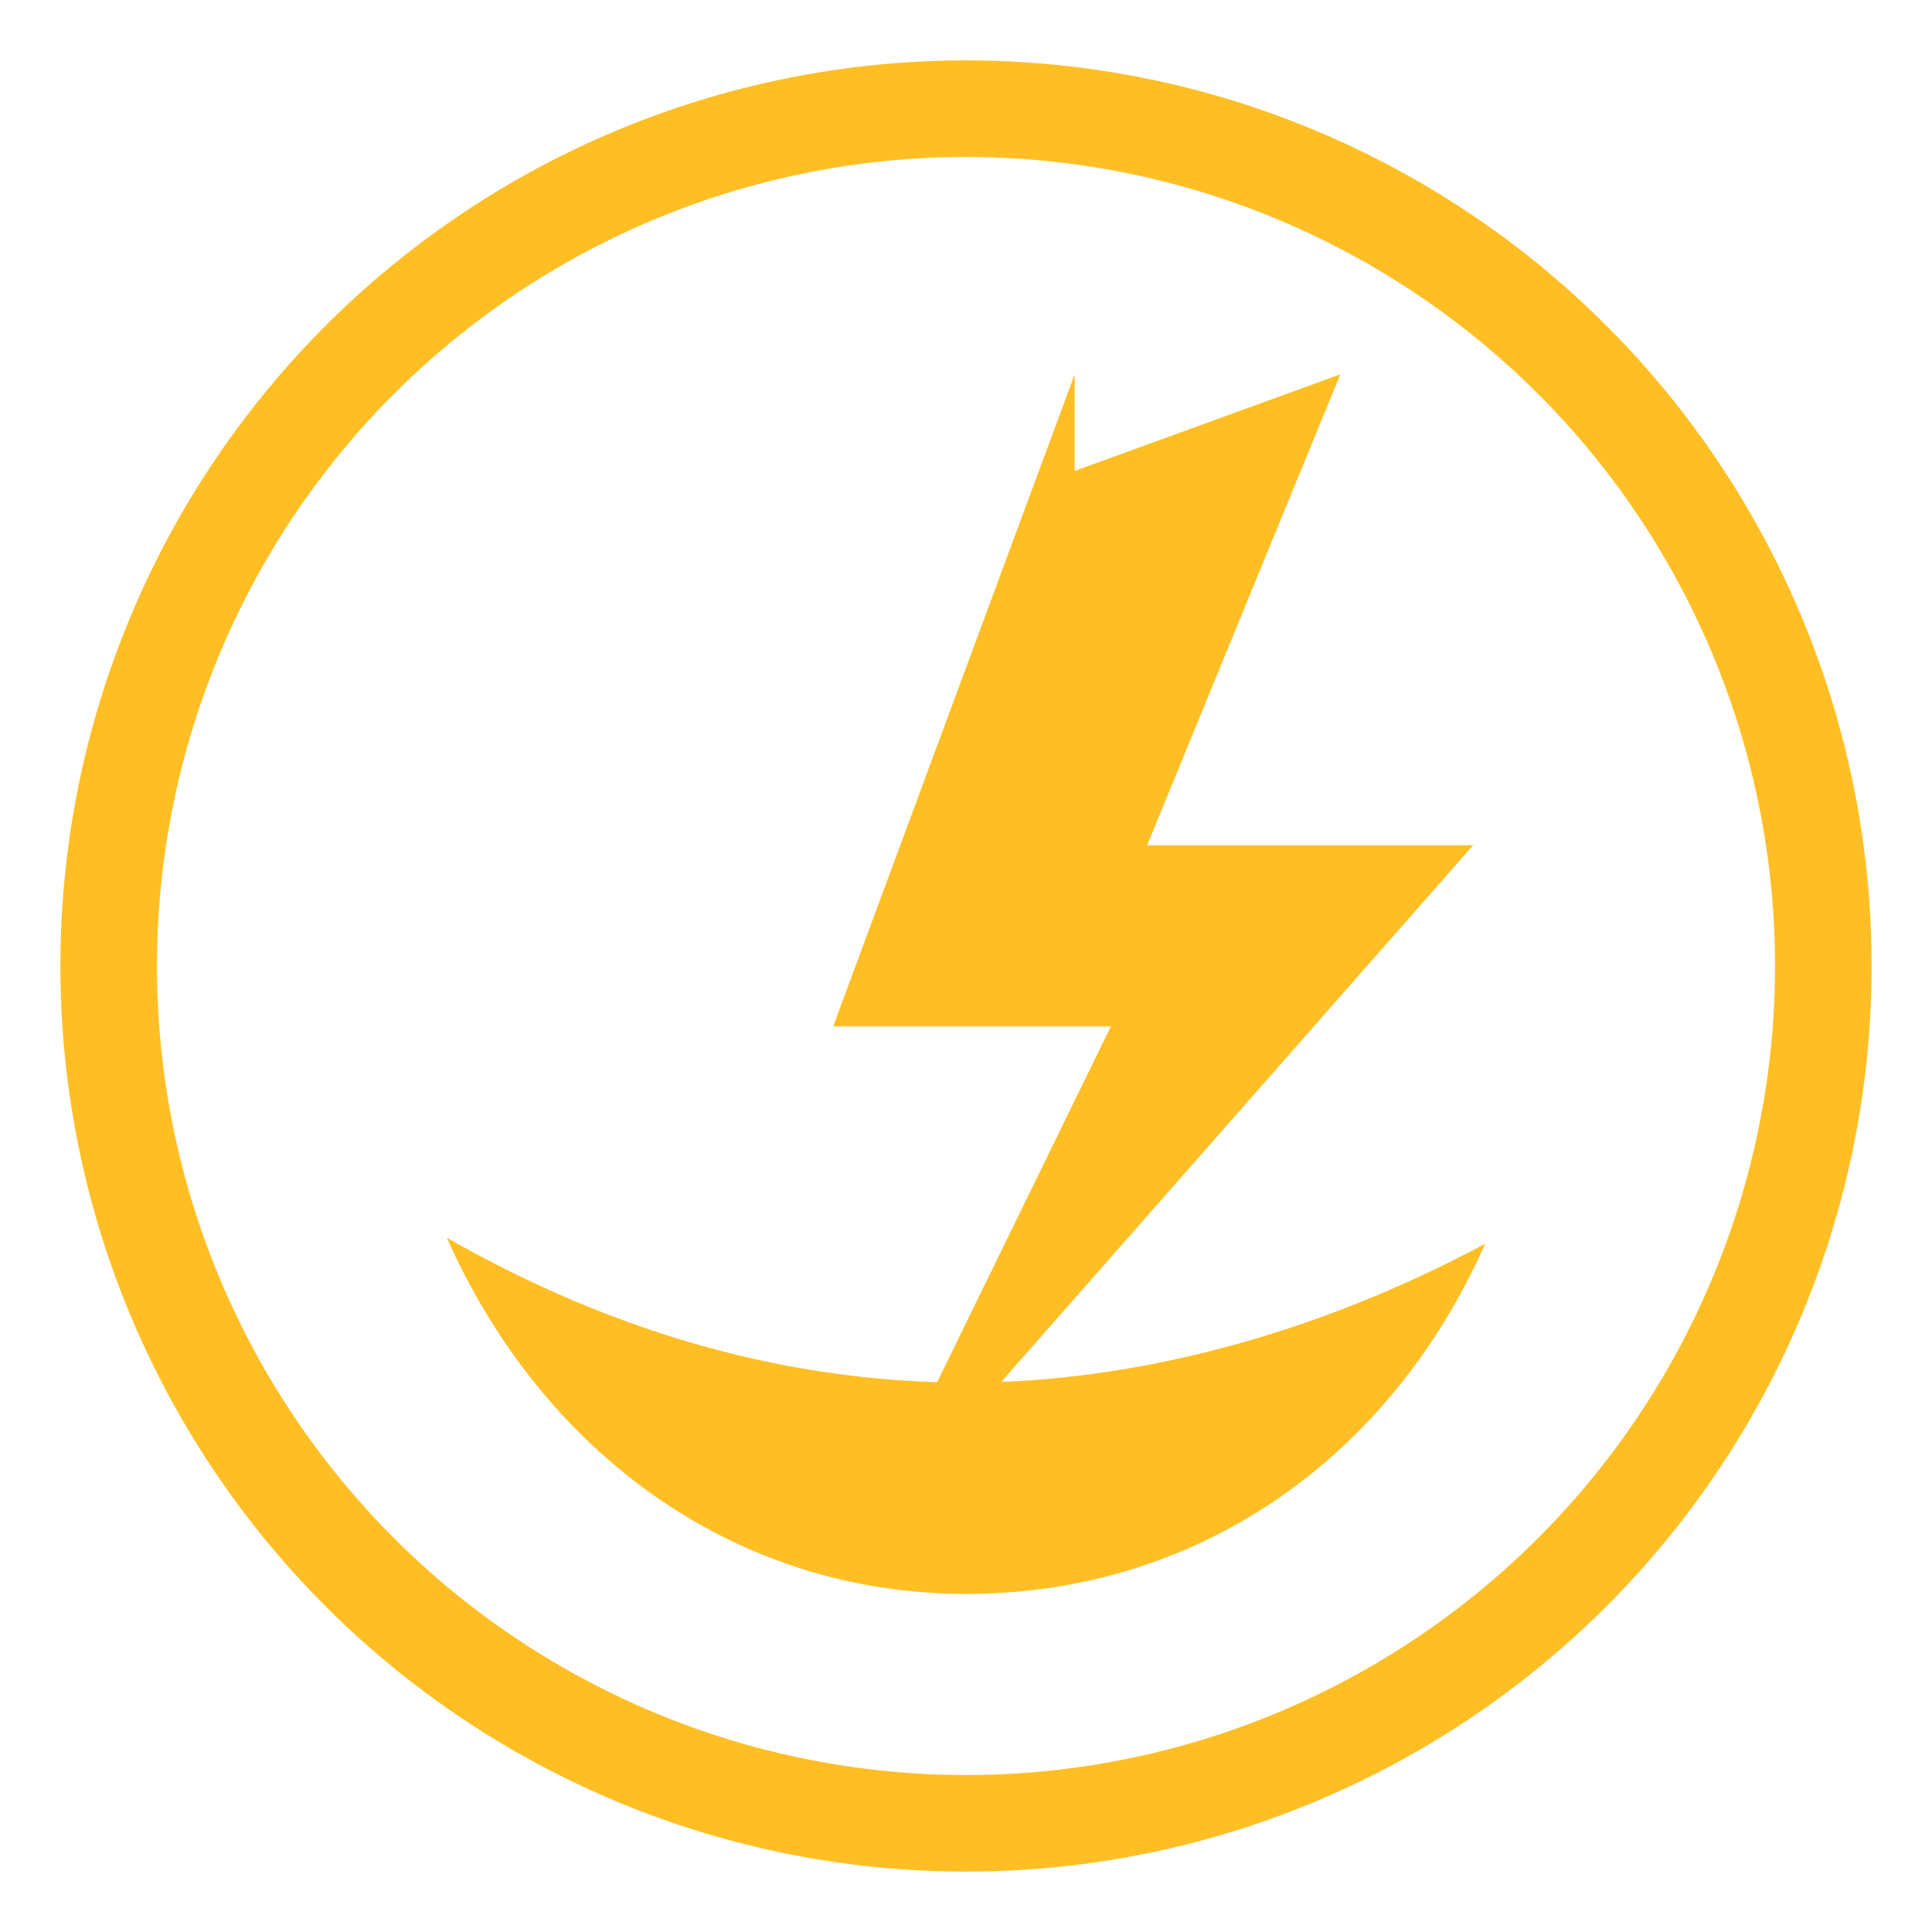
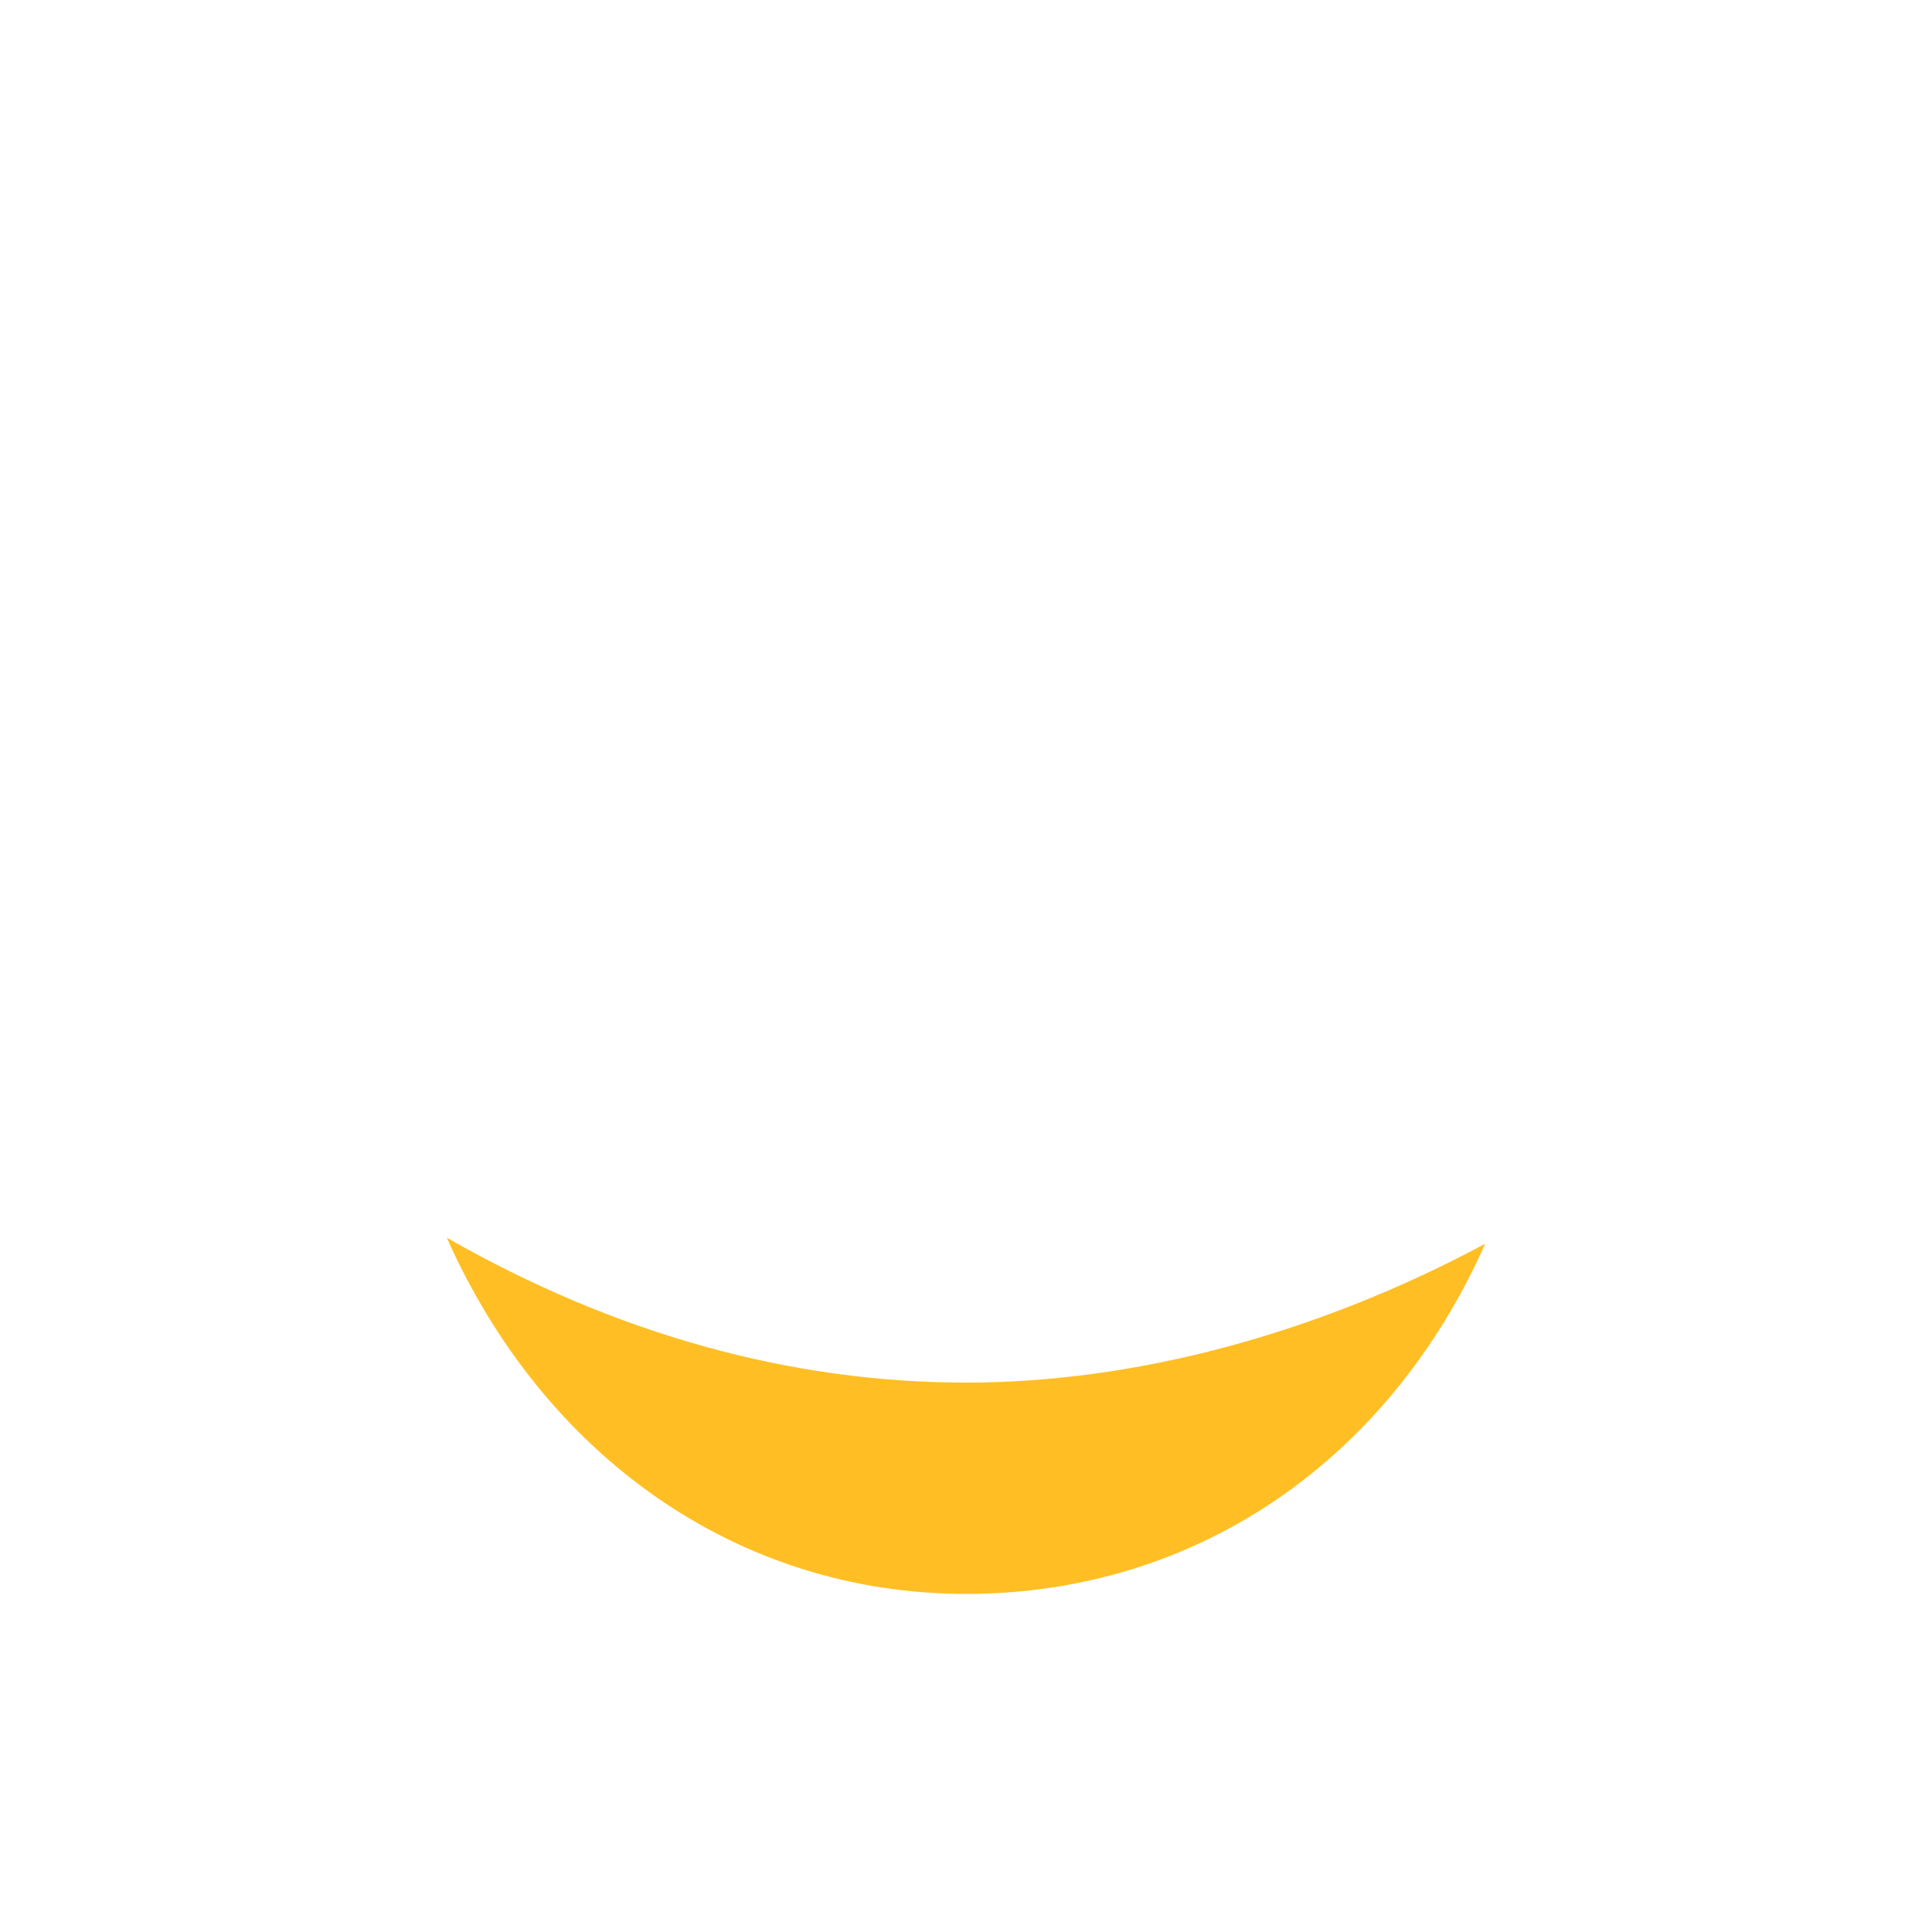
<svg xmlns="http://www.w3.org/2000/svg" viewBox="0 0 320 320">
  <defs>
    <style>.a{fill:#ffbf24}</style>
  </defs>
-   <circle cx="160" cy="160" r="142" stroke="#ffbf24" stroke-width="16" fill="none" />
-   <path class="a" d="M178 62 138 170h46l-42 86 102-116h-54l32-78-44 16z" />
  <path class="a" d="M74 205c16 36 48 59 86 59 38 0 70-22 86-58-28 15-58 23-86 23-29 0-58-8-86-24z" />
</svg>